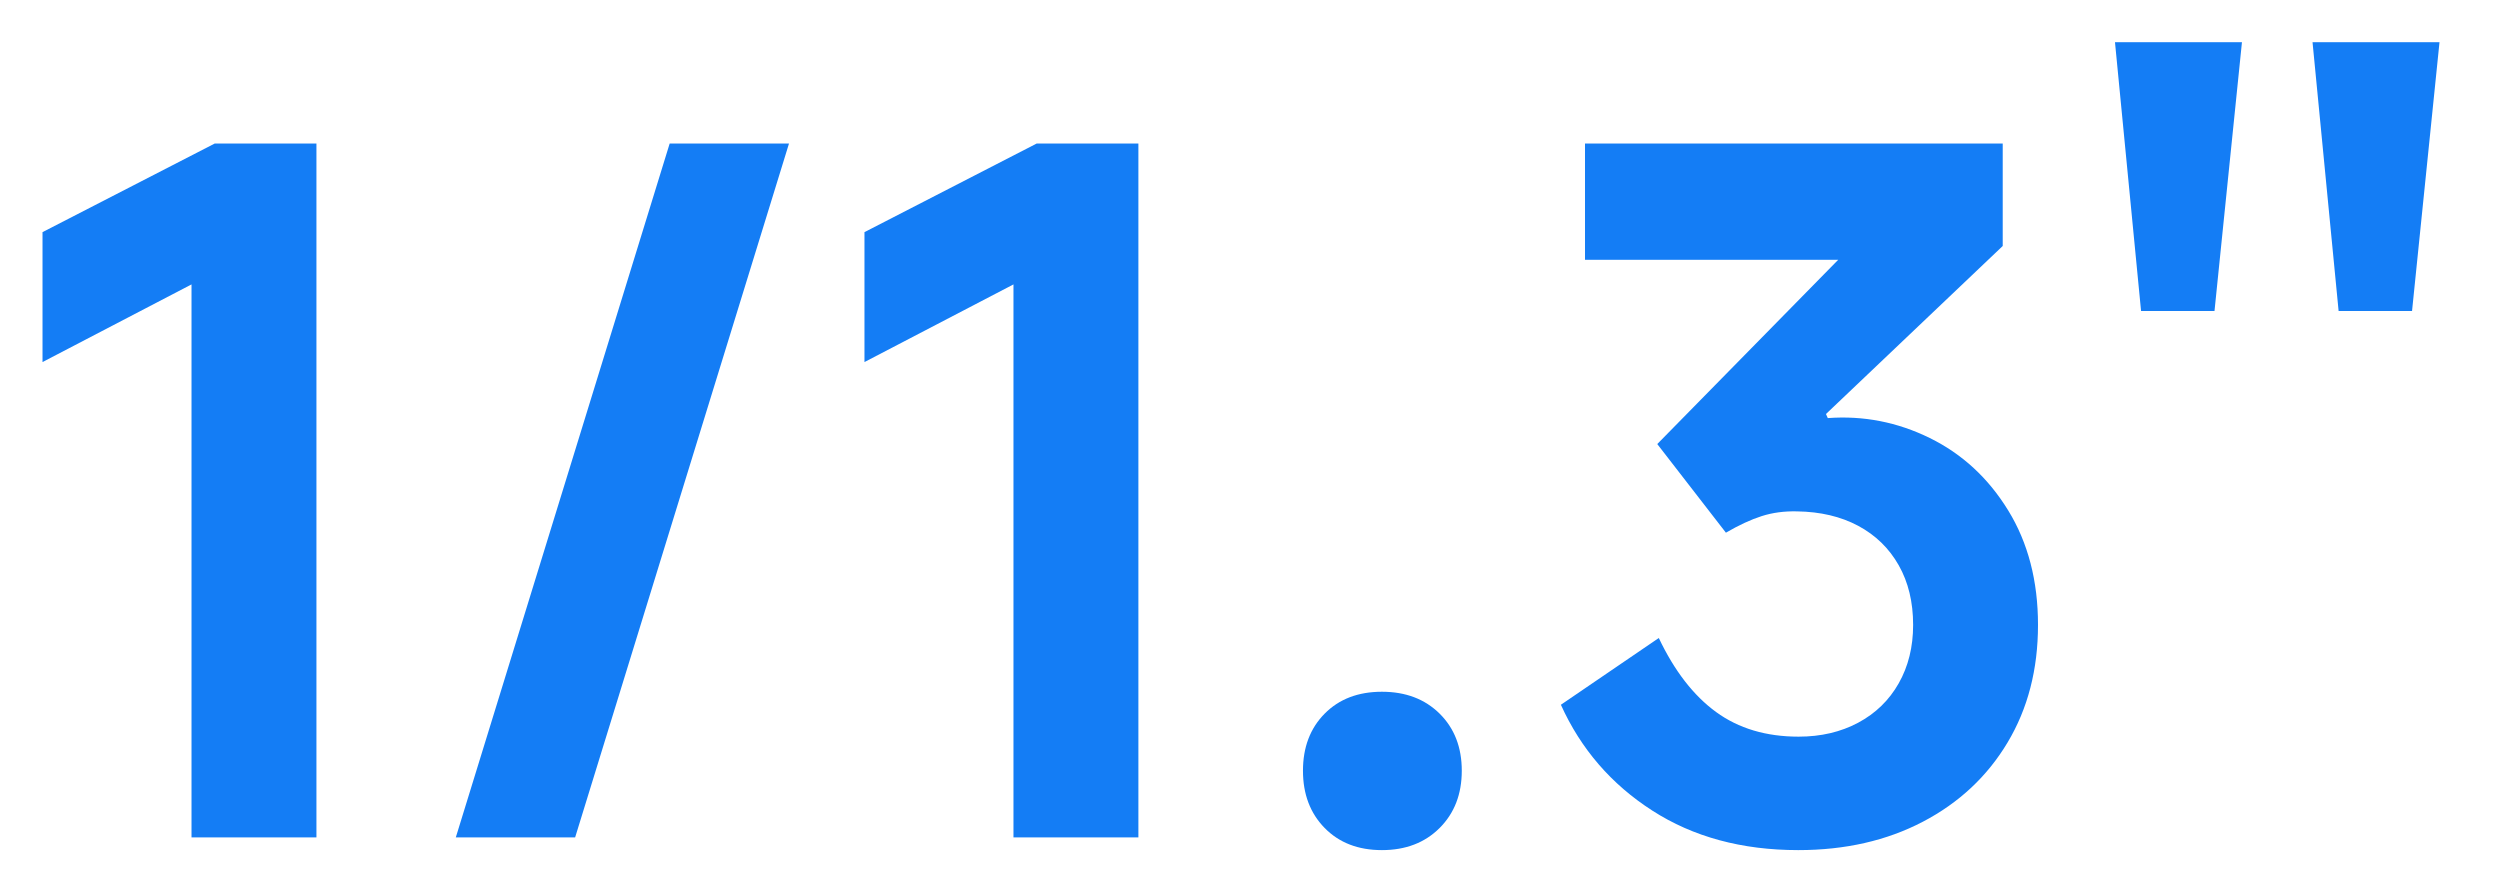
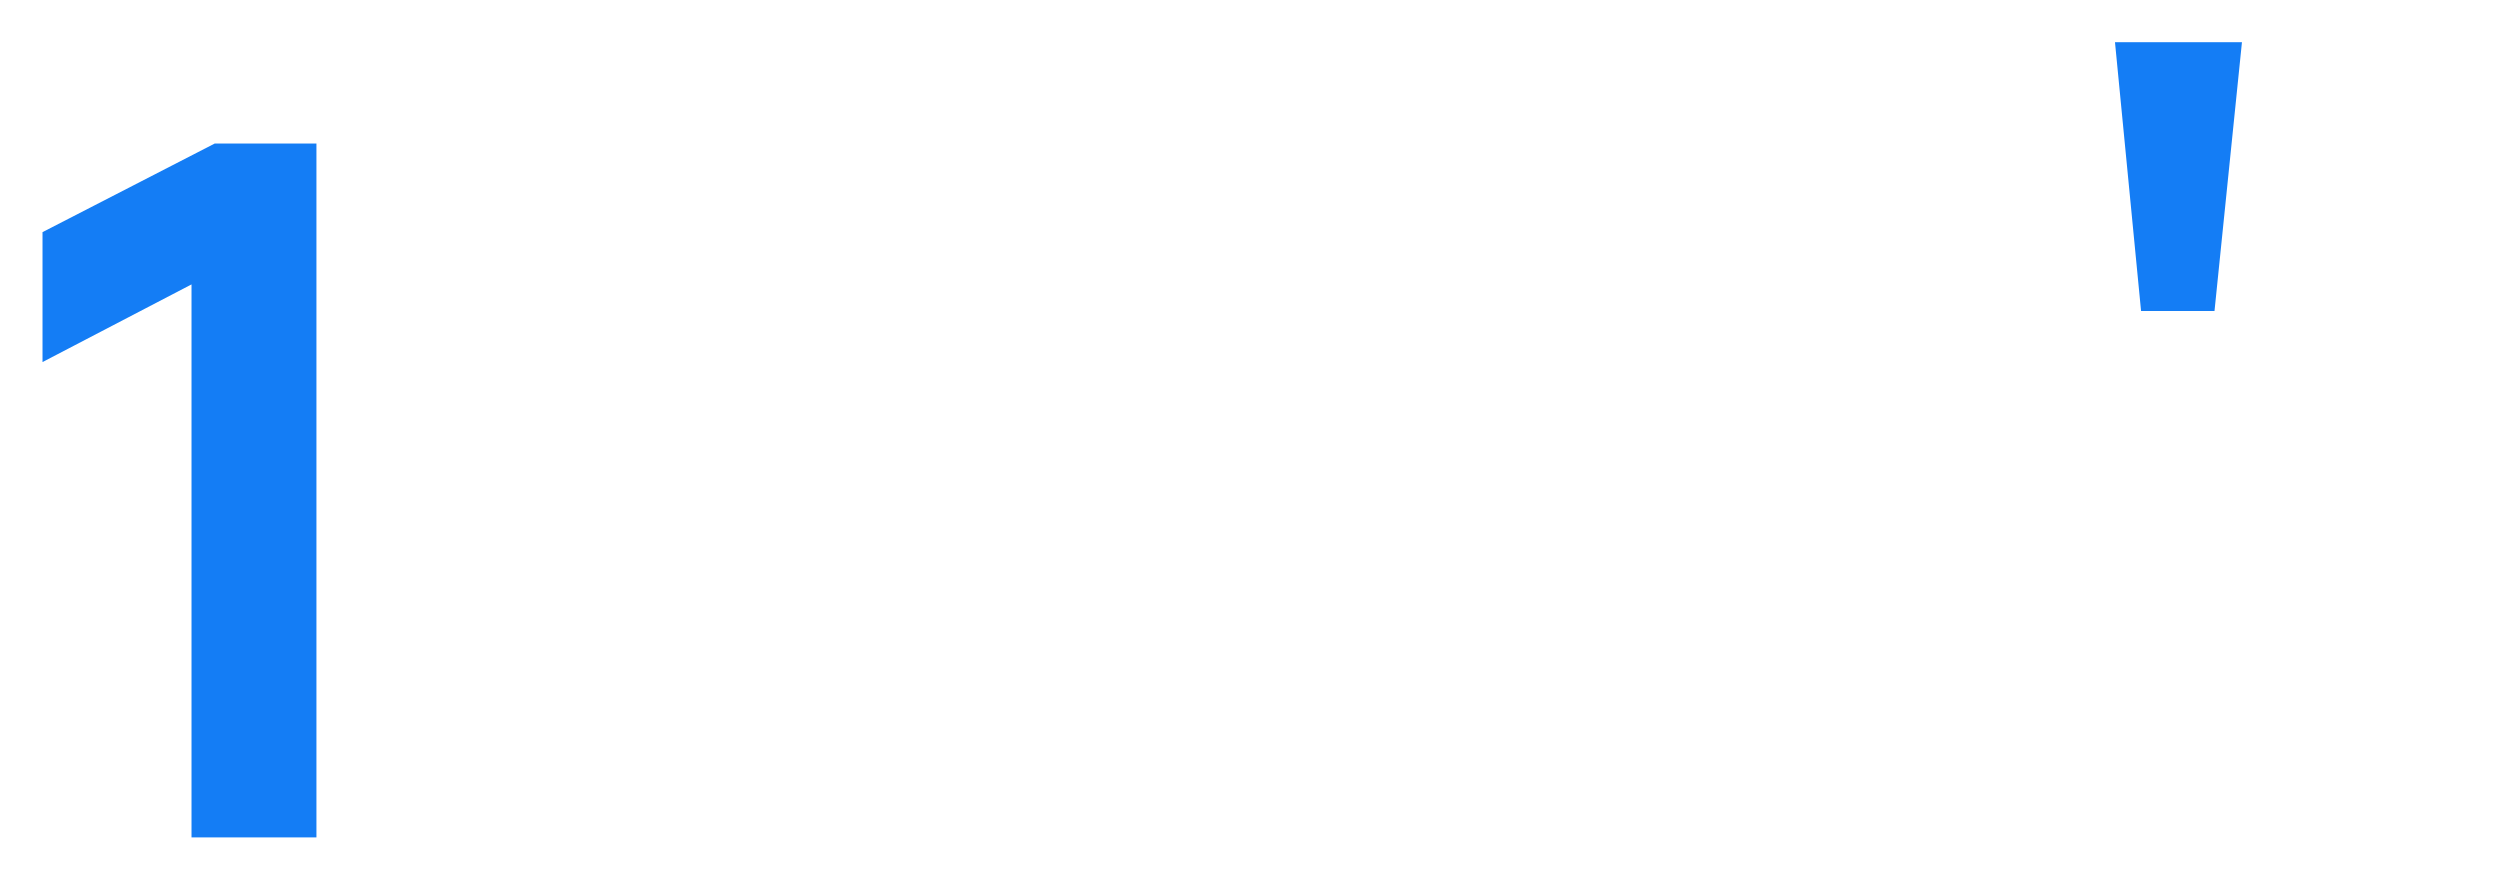
<svg xmlns="http://www.w3.org/2000/svg" width="160px" height="57px" viewBox="0 0 160 57" version="1.1">
  <title>S3-cmos-1</title>
  <g id="详情页" stroke="none" stroke-width="1" fill="none" fill-rule="evenodd">
    <g id="S3-概览" transform="translate(-360, -1803)">
      <g id="编组-23" transform="translate(0, 1489)">
        <g id="S3-cmos-1" transform="translate(360, 314)">
          <rect id="矩形" x="0" y="0" width="160" height="57" />
          <g id="S3-cmos" transform="translate(2.721, 2.701)" fill="#147DF5" fill-rule="nonzero">
            <polygon id="路径" points="9.536 50.894 9.536 15.501 0 20.471 0 12.156 11.021 6.485 17.531 6.485 17.531 50.894" />
-             <polygon id="路径" points="47.775 6.485 34.087 50.894 26.45 50.894 40.138 6.485" />
-             <polygon id="路径" points="62.141 50.894 62.141 15.501 52.605 20.471 52.605 12.156 63.626 6.485 70.136 6.485 70.136 50.894" />
-             <path d="M85.721,51.706 C84.203,51.706 82.982,51.234 82.056,50.289 C81.131,49.345 80.669,48.123 80.669,46.625 C80.669,45.126 81.131,43.909 82.056,42.973 C82.982,42.038 84.203,41.571 85.721,41.571 C87.239,41.571 88.471,42.038 89.416,42.973 C90.361,43.909 90.833,45.126 90.833,46.625 C90.833,48.123 90.361,49.345 89.416,50.289 C88.471,51.234 87.239,51.706 85.721,51.706 Z" id="路径" />
-             <path d="M112.368,51.706 C108.759,51.706 105.644,50.862 103.022,49.174 C100.4,47.487 98.451,45.23 97.176,42.404 L103.442,38.131 C104.442,40.236 105.664,41.815 107.107,42.867 C108.55,43.919 110.312,44.445 112.392,44.445 C113.816,44.445 115.085,44.148 116.201,43.553 C117.316,42.957 118.182,42.117 118.797,41.031 C119.412,39.946 119.719,38.7 119.719,37.296 C119.719,35.835 119.412,34.561 118.797,33.475 C118.182,32.389 117.317,31.547 116.203,30.951 C115.088,30.355 113.782,30.047 112.283,30.027 C111.472,30.007 110.72,30.108 110.027,30.33 C109.333,30.552 108.57,30.906 107.737,31.391 L103.344,25.718 L118.529,10.255 L120.263,13.925 L98.719,13.925 L98.719,6.485 L125.453,6.485 L125.453,13.042 L114.141,23.796 L114.257,24.057 C116.537,23.888 118.713,24.313 120.787,25.333 C122.86,26.352 124.533,27.897 125.804,29.967 C127.075,32.036 127.711,34.479 127.711,37.296 C127.711,40.141 127.062,42.649 125.763,44.819 C124.465,46.988 122.658,48.678 120.342,49.89 C118.027,51.101 115.369,51.706 112.368,51.706 Z" id="路径" />
            <polygon id="路径" points="134.307 17.202 132.638 0 140.764 0 139.007 17.202" />
-             <polygon id="路径" points="146.95 17.202 145.281 0 153.407 0 151.65 17.202" />
          </g>
        </g>
      </g>
    </g>
  </g>
</svg>